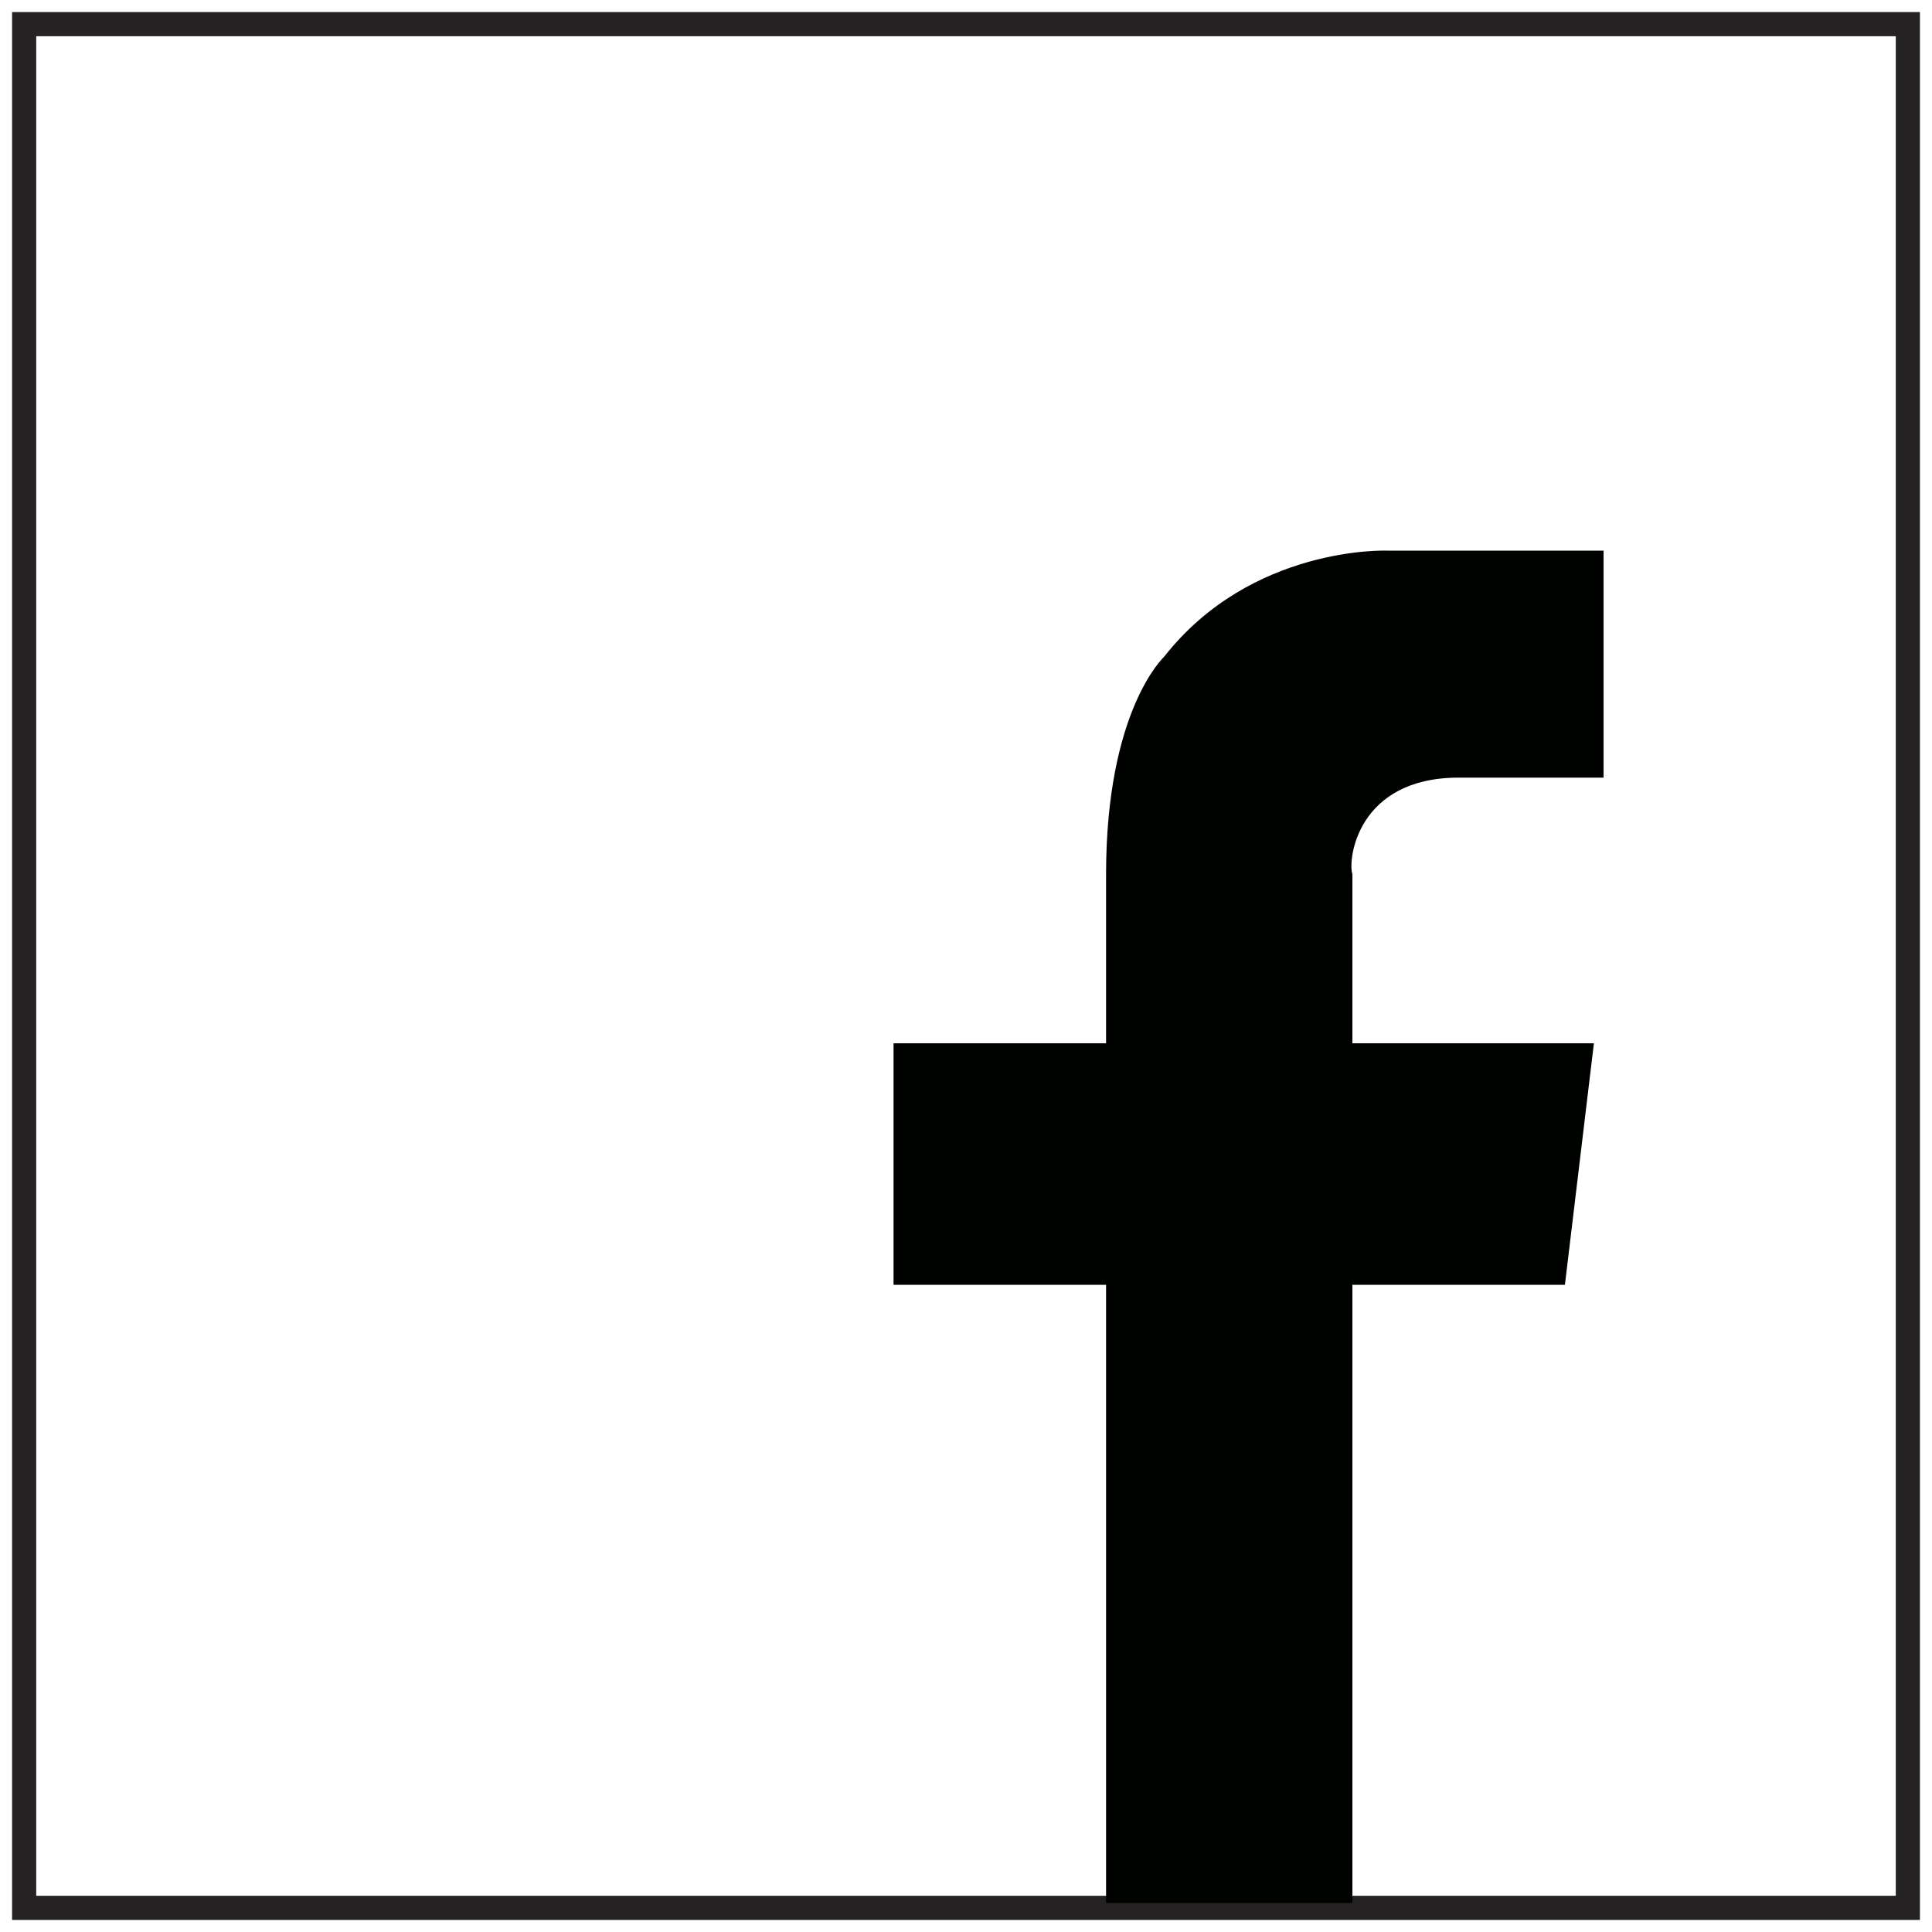
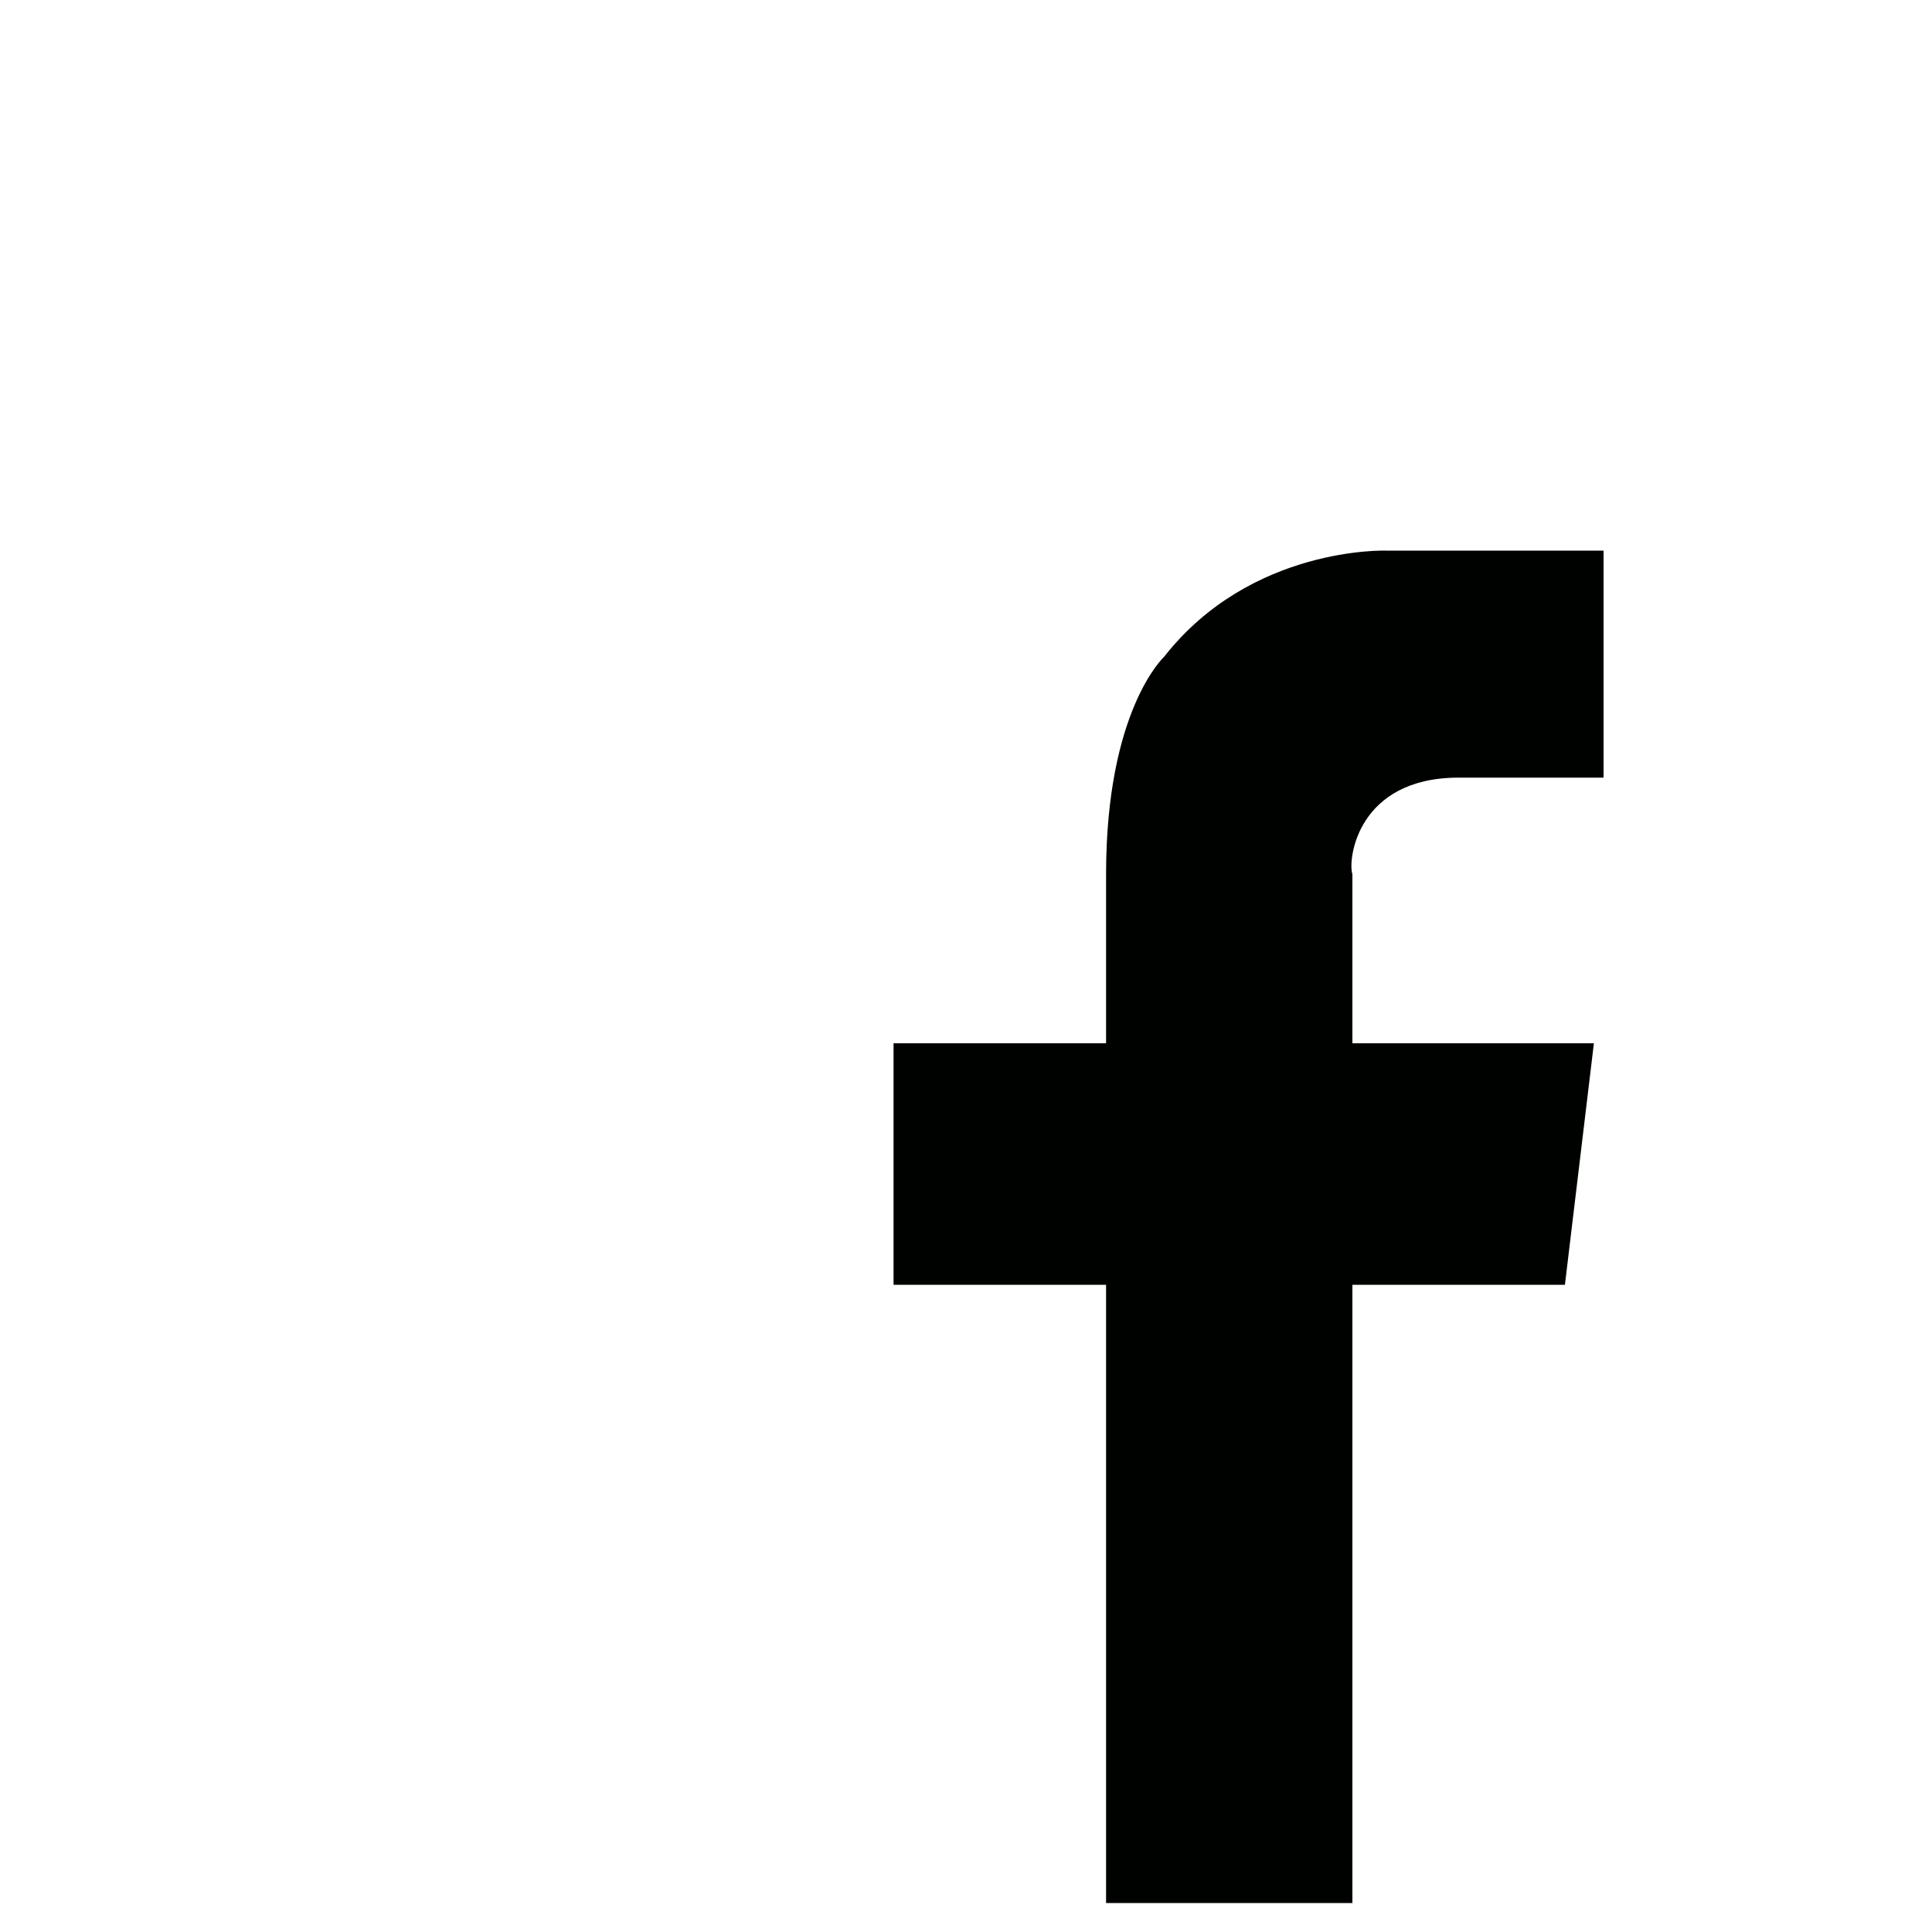
<svg xmlns="http://www.w3.org/2000/svg" version="1.1" id="Layer_1" x="0px" y="0px" viewBox="0 0 40 40" style="enable-background:new 0 0 40 40;" xml:space="preserve">
  <style type="text/css">
	.st0{fill:none;stroke:#252223;stroke-width:0.5;stroke-miterlimit:10;}
	.st1{fill:#000200;}
</style>
  <g>
-     <rect x="0.5" y="0.5" class="st0" width="39" height="39" />
-     <path class="st1" d="M30.2,16.1h3v-4.7h-3.7l0,0h-0.8c0,0-2.8-0.1-4.6,2.2c0,0-1.2,1.1-1.2,4.5h0v3.5h-4.4v5h4.4v12.8h5.1V26.6h4.4   l0.6-5h-5v-3.5h0C27.9,17.8,28.1,16.1,30.2,16.1z" />
+     <path class="st1" d="M30.2,16.1h3v-4.7h-3.7l0,0h-0.8c0,0-2.8-0.1-4.6,2.2c0,0-1.2,1.1-1.2,4.5h0v3.5h-4.4v5h4.4v12.8h5.1V26.6h4.4   l0.6-5h-5v-3.5h0C27.9,17.8,28.1,16.1,30.2,16.1" />
  </g>
</svg>